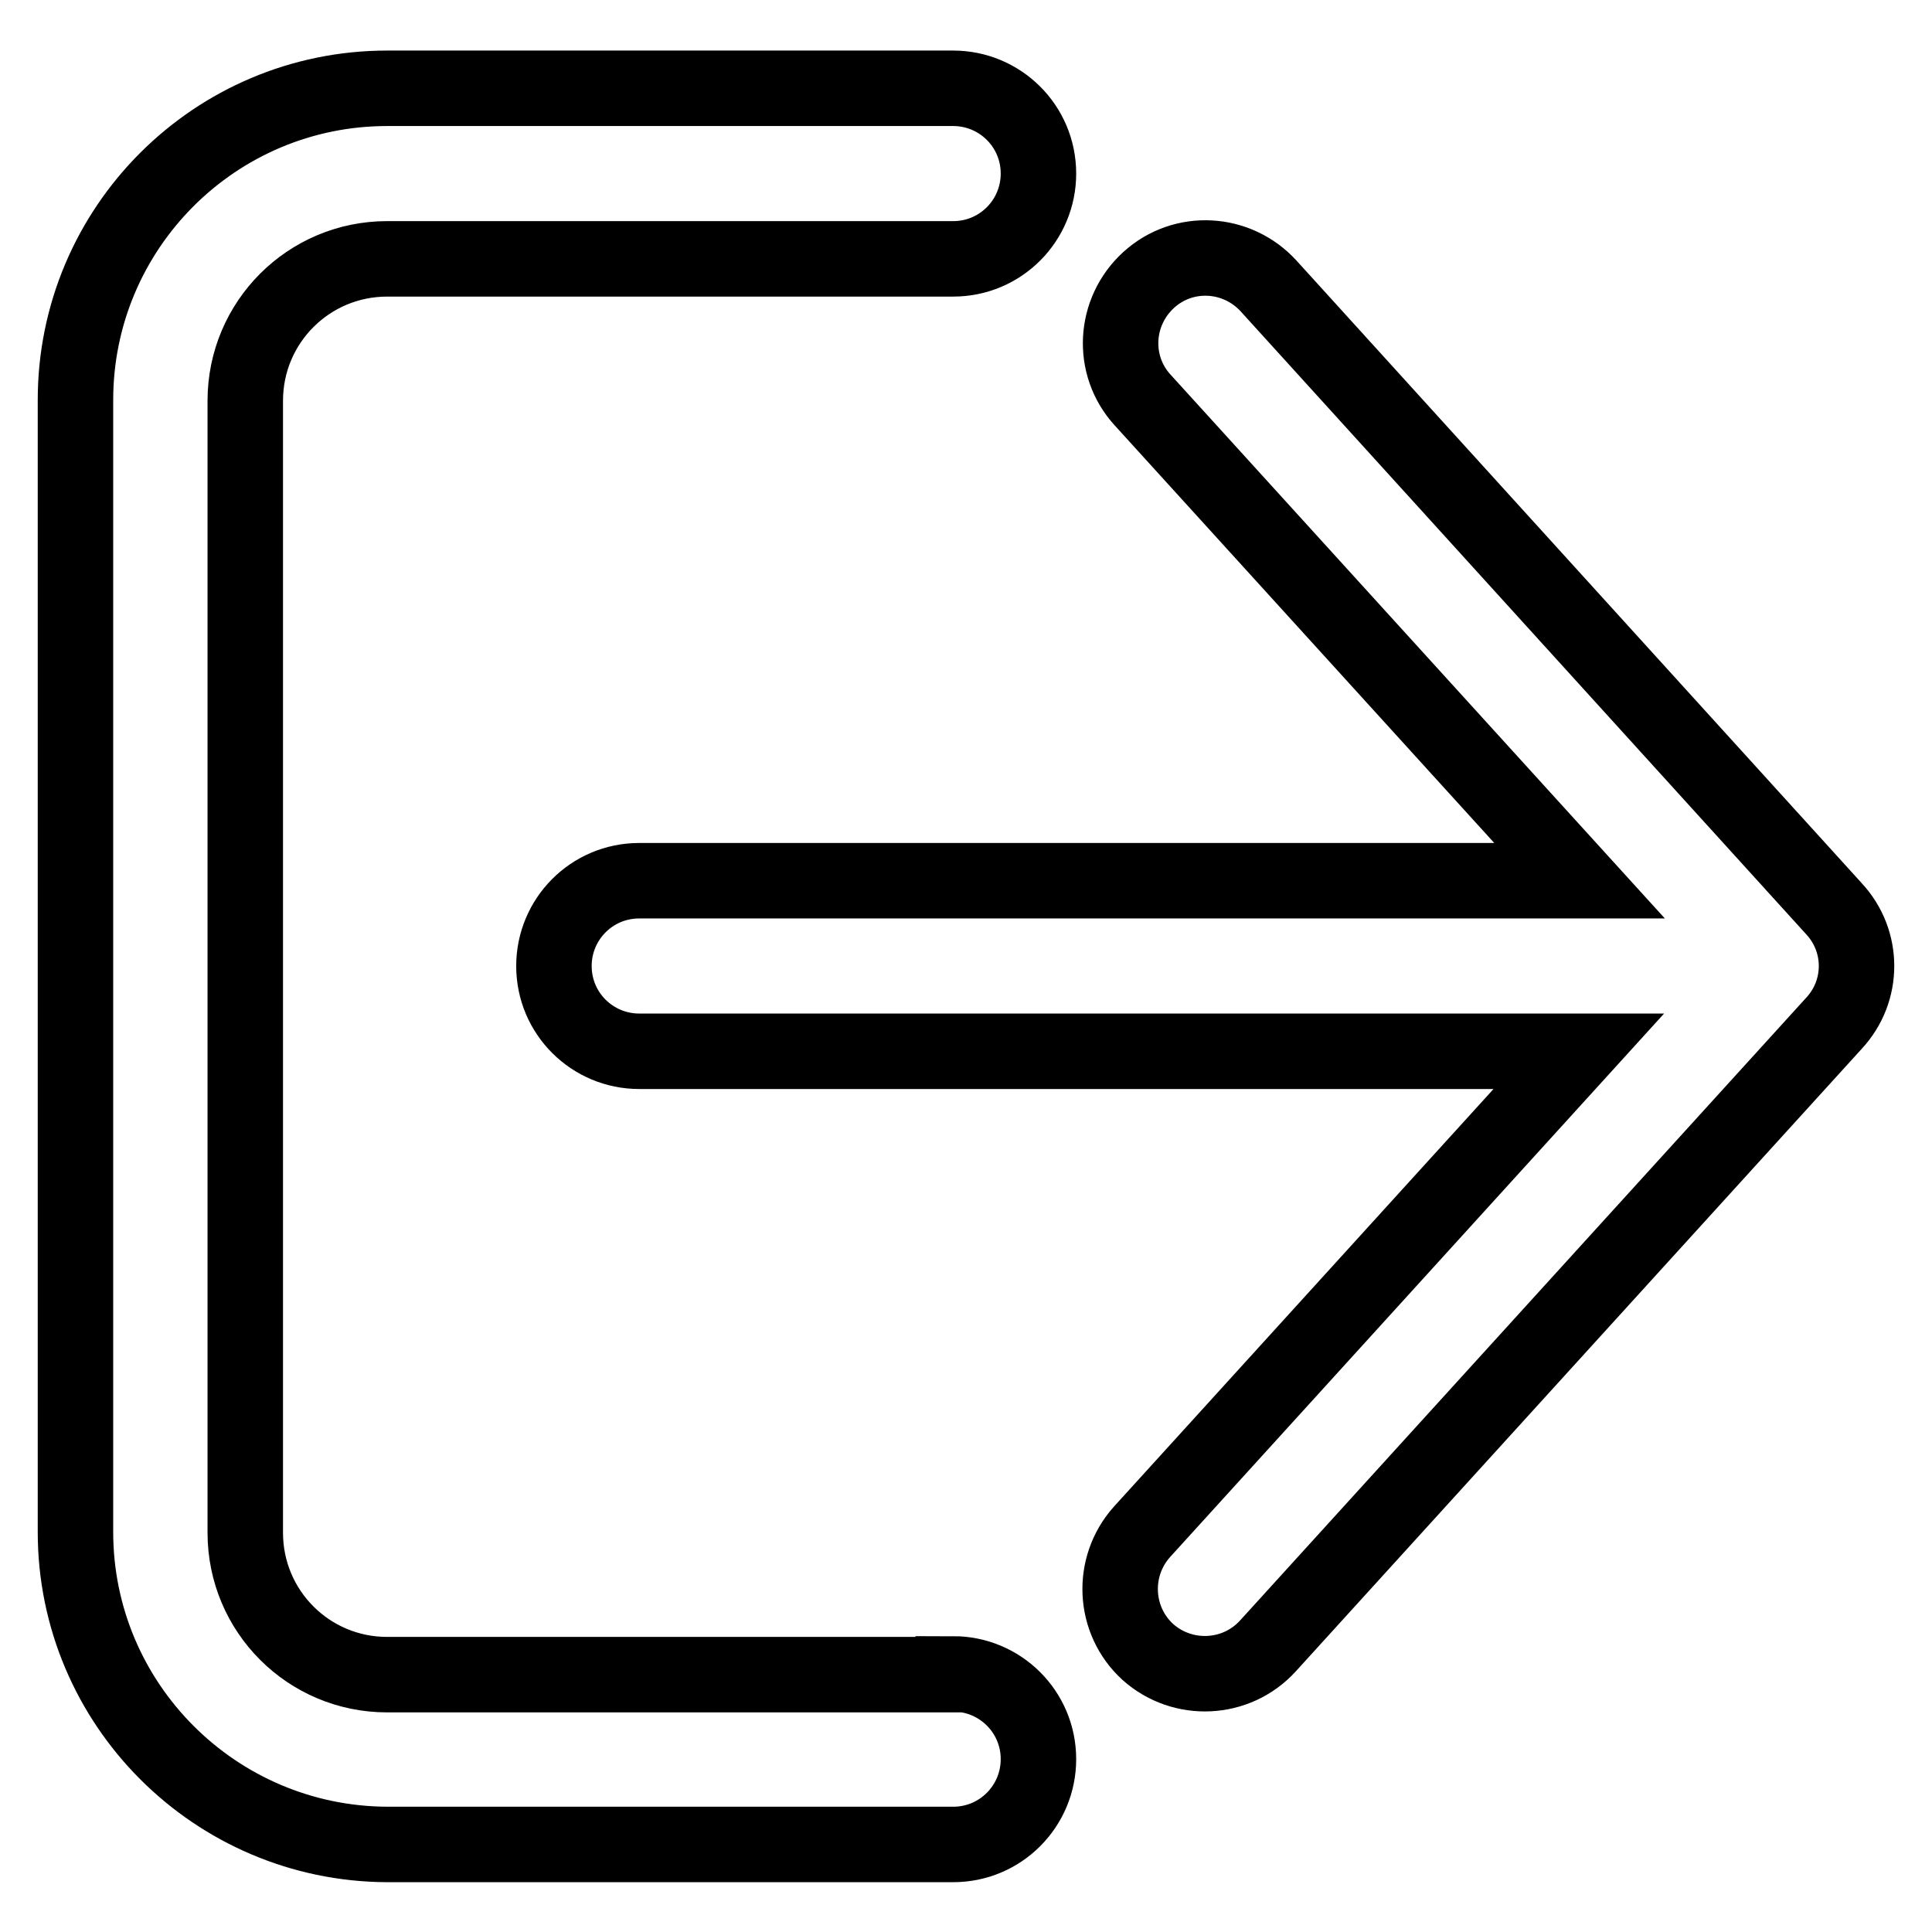
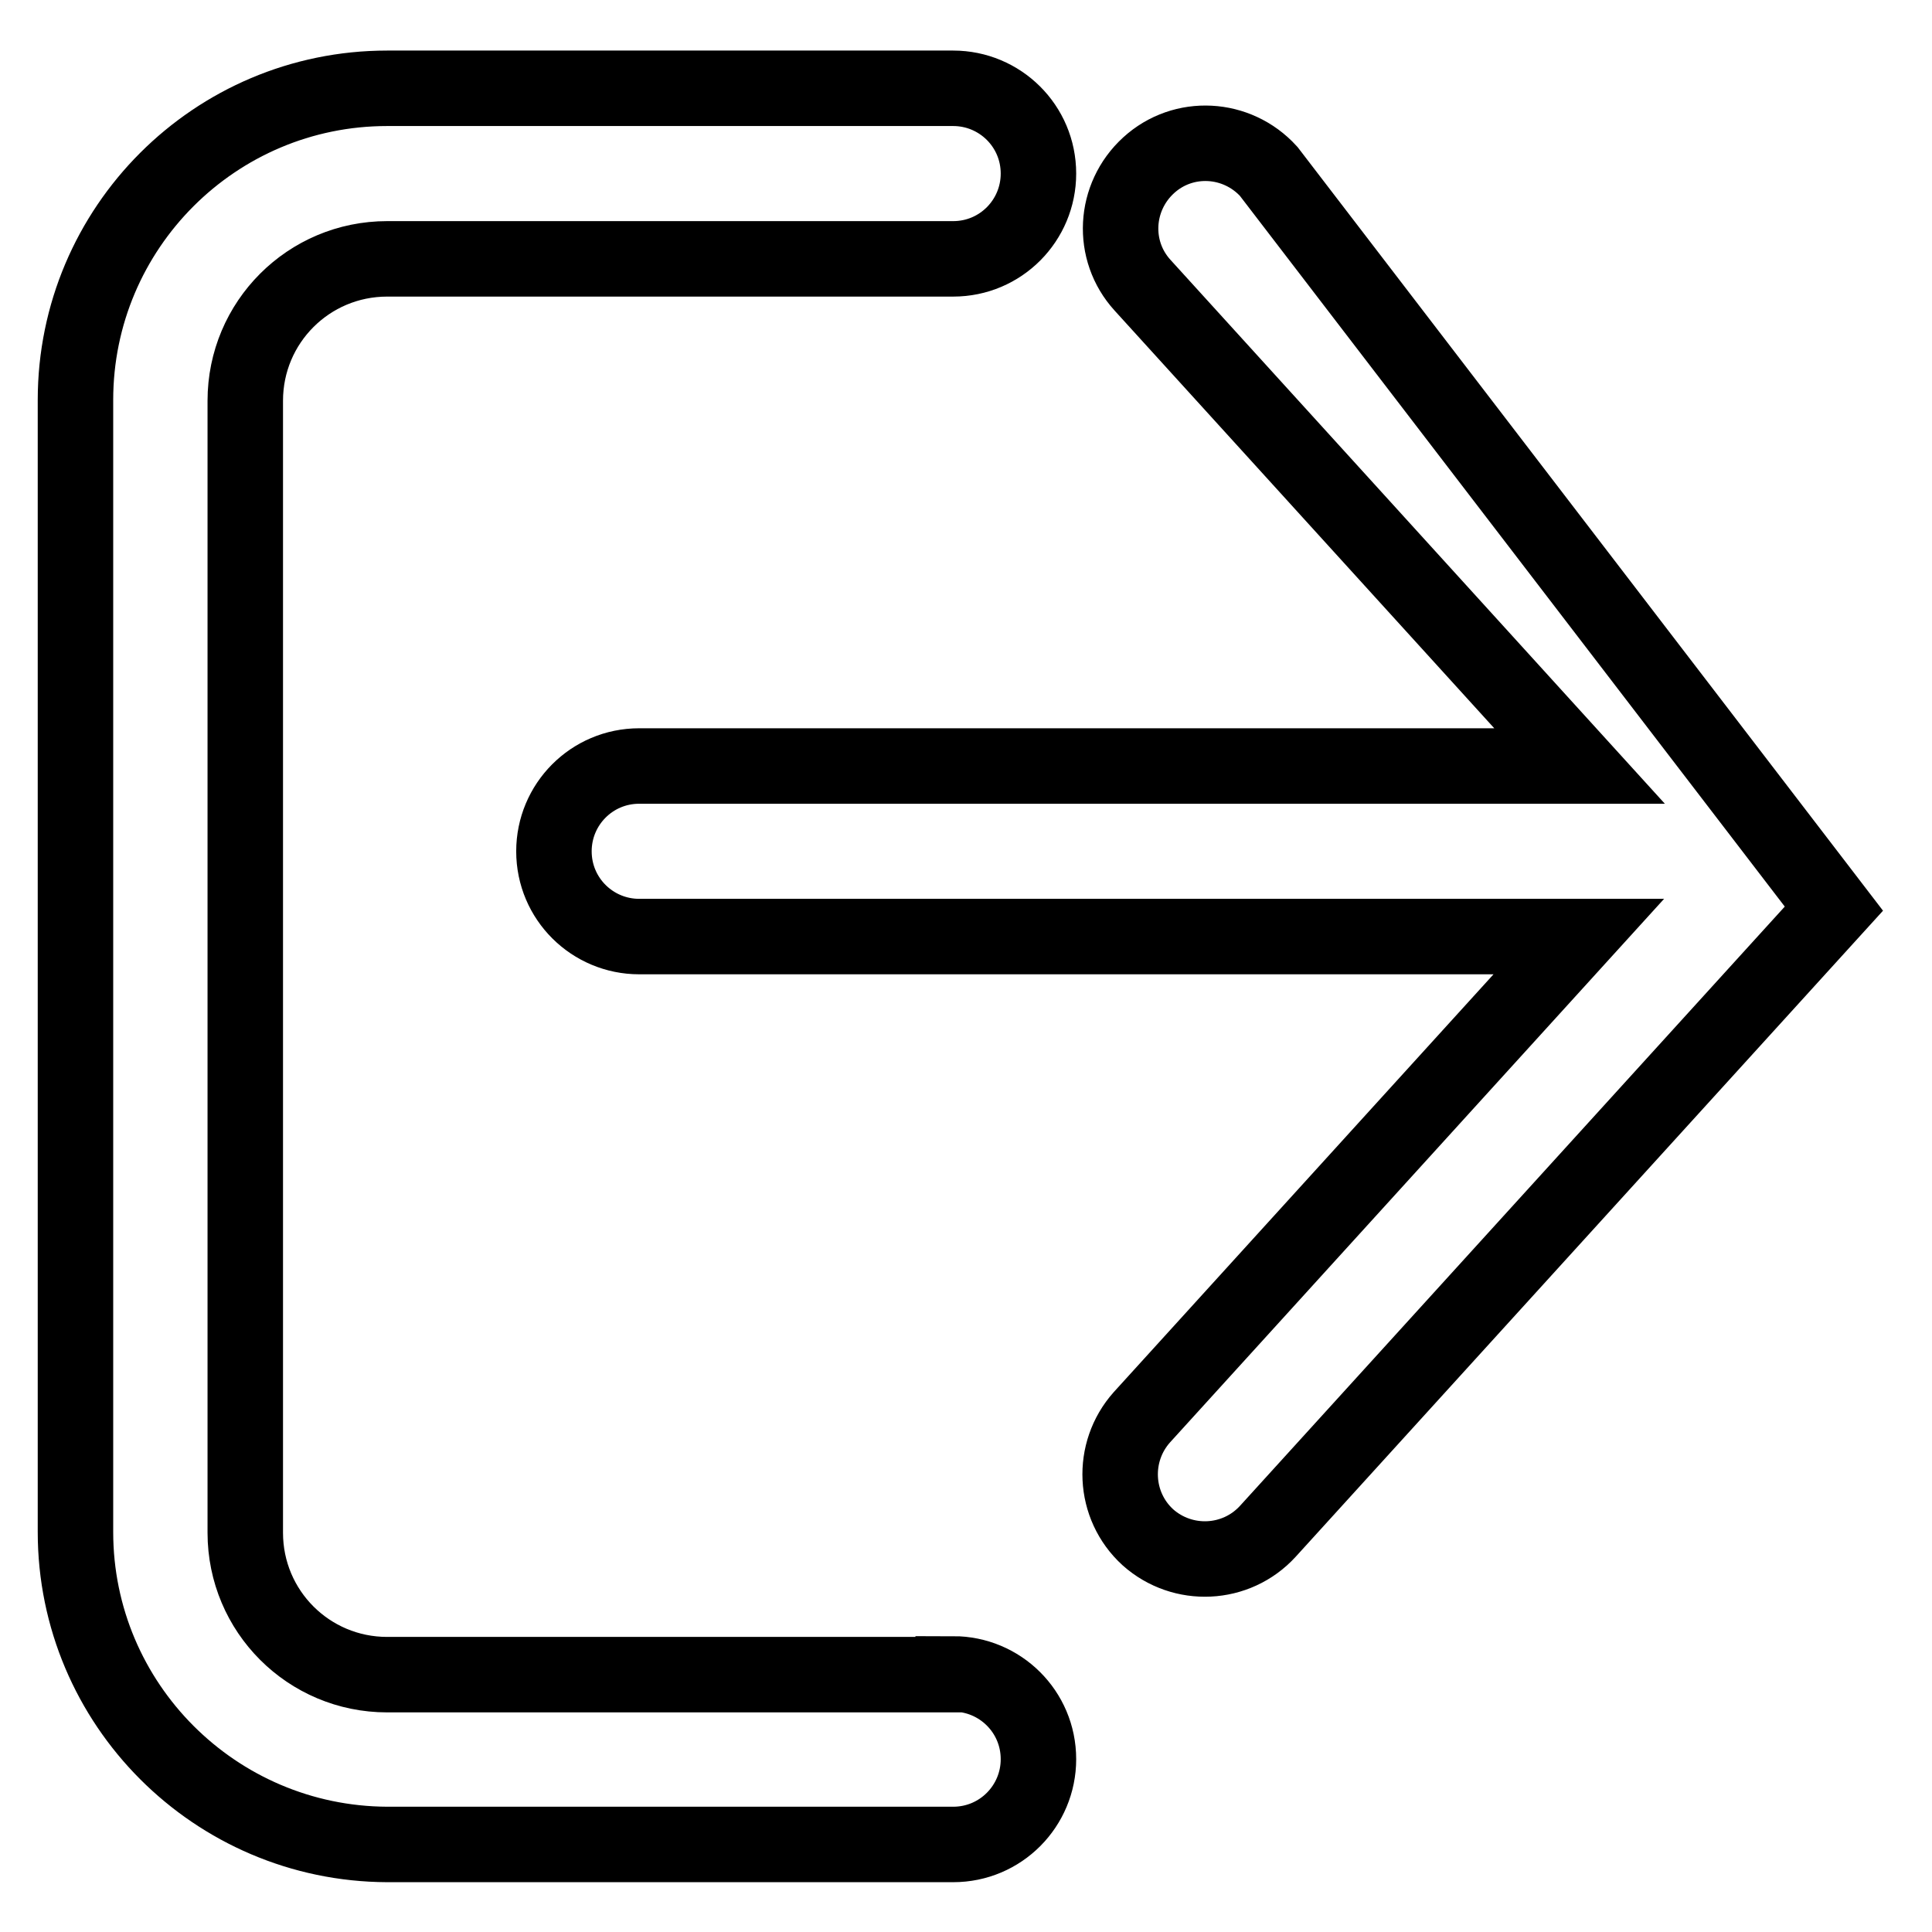
<svg xmlns="http://www.w3.org/2000/svg" version="1.1" x="0px" y="0px" viewBox="0 0 256 256" enable-background="new 0 0 256 256" xml:space="preserve">
  <g>
-     <path stroke-width="10" fill-opacity="0" stroke="#000000" d="M243,120.4c4,4.3,4,10.9,0,15.2l-75,82.5c-4.2,4.6-11.3,4.9-15.9,0.8c-4.6-4.2-4.9-11.3-0.8-15.9l57.9-63.7 H84.7c-6.2,0-11.3-5-11.3-11.3c0-6.2,5-11.3,11.3-11.3h124.6l-57.9-63.7c-4.2-4.6-3.8-11.7,0.8-15.9c4.6-4.2,11.7-3.8,15.9,0.8l0,0 L243,120.4z M126.3,221.8c6.2,0,11.3,5,11.3,11.3c0,6.2-5,11.3-11.3,11.3h-75C28.5,244.3,10,225.8,10,203V53 c0-22.8,18.5-41.3,41.3-41.3l0,0h75c6.2,0,11.3,5,11.3,11.3c0,6.2-5,11.3-11.3,11.3h-75c-10.4,0-18.8,8.4-18.8,18.8v150 c0,10.4,8.4,18.8,18.8,18.8H126.3L126.3,221.8z" />
+     <path stroke-width="10" fill-opacity="0" stroke="#000000" d="M243,120.4l-75,82.5c-4.2,4.6-11.3,4.9-15.9,0.8c-4.6-4.2-4.9-11.3-0.8-15.9l57.9-63.7 H84.7c-6.2,0-11.3-5-11.3-11.3c0-6.2,5-11.3,11.3-11.3h124.6l-57.9-63.7c-4.2-4.6-3.8-11.7,0.8-15.9c4.6-4.2,11.7-3.8,15.9,0.8l0,0 L243,120.4z M126.3,221.8c6.2,0,11.3,5,11.3,11.3c0,6.2-5,11.3-11.3,11.3h-75C28.5,244.3,10,225.8,10,203V53 c0-22.8,18.5-41.3,41.3-41.3l0,0h75c6.2,0,11.3,5,11.3,11.3c0,6.2-5,11.3-11.3,11.3h-75c-10.4,0-18.8,8.4-18.8,18.8v150 c0,10.4,8.4,18.8,18.8,18.8H126.3L126.3,221.8z" />
  </g>
</svg>